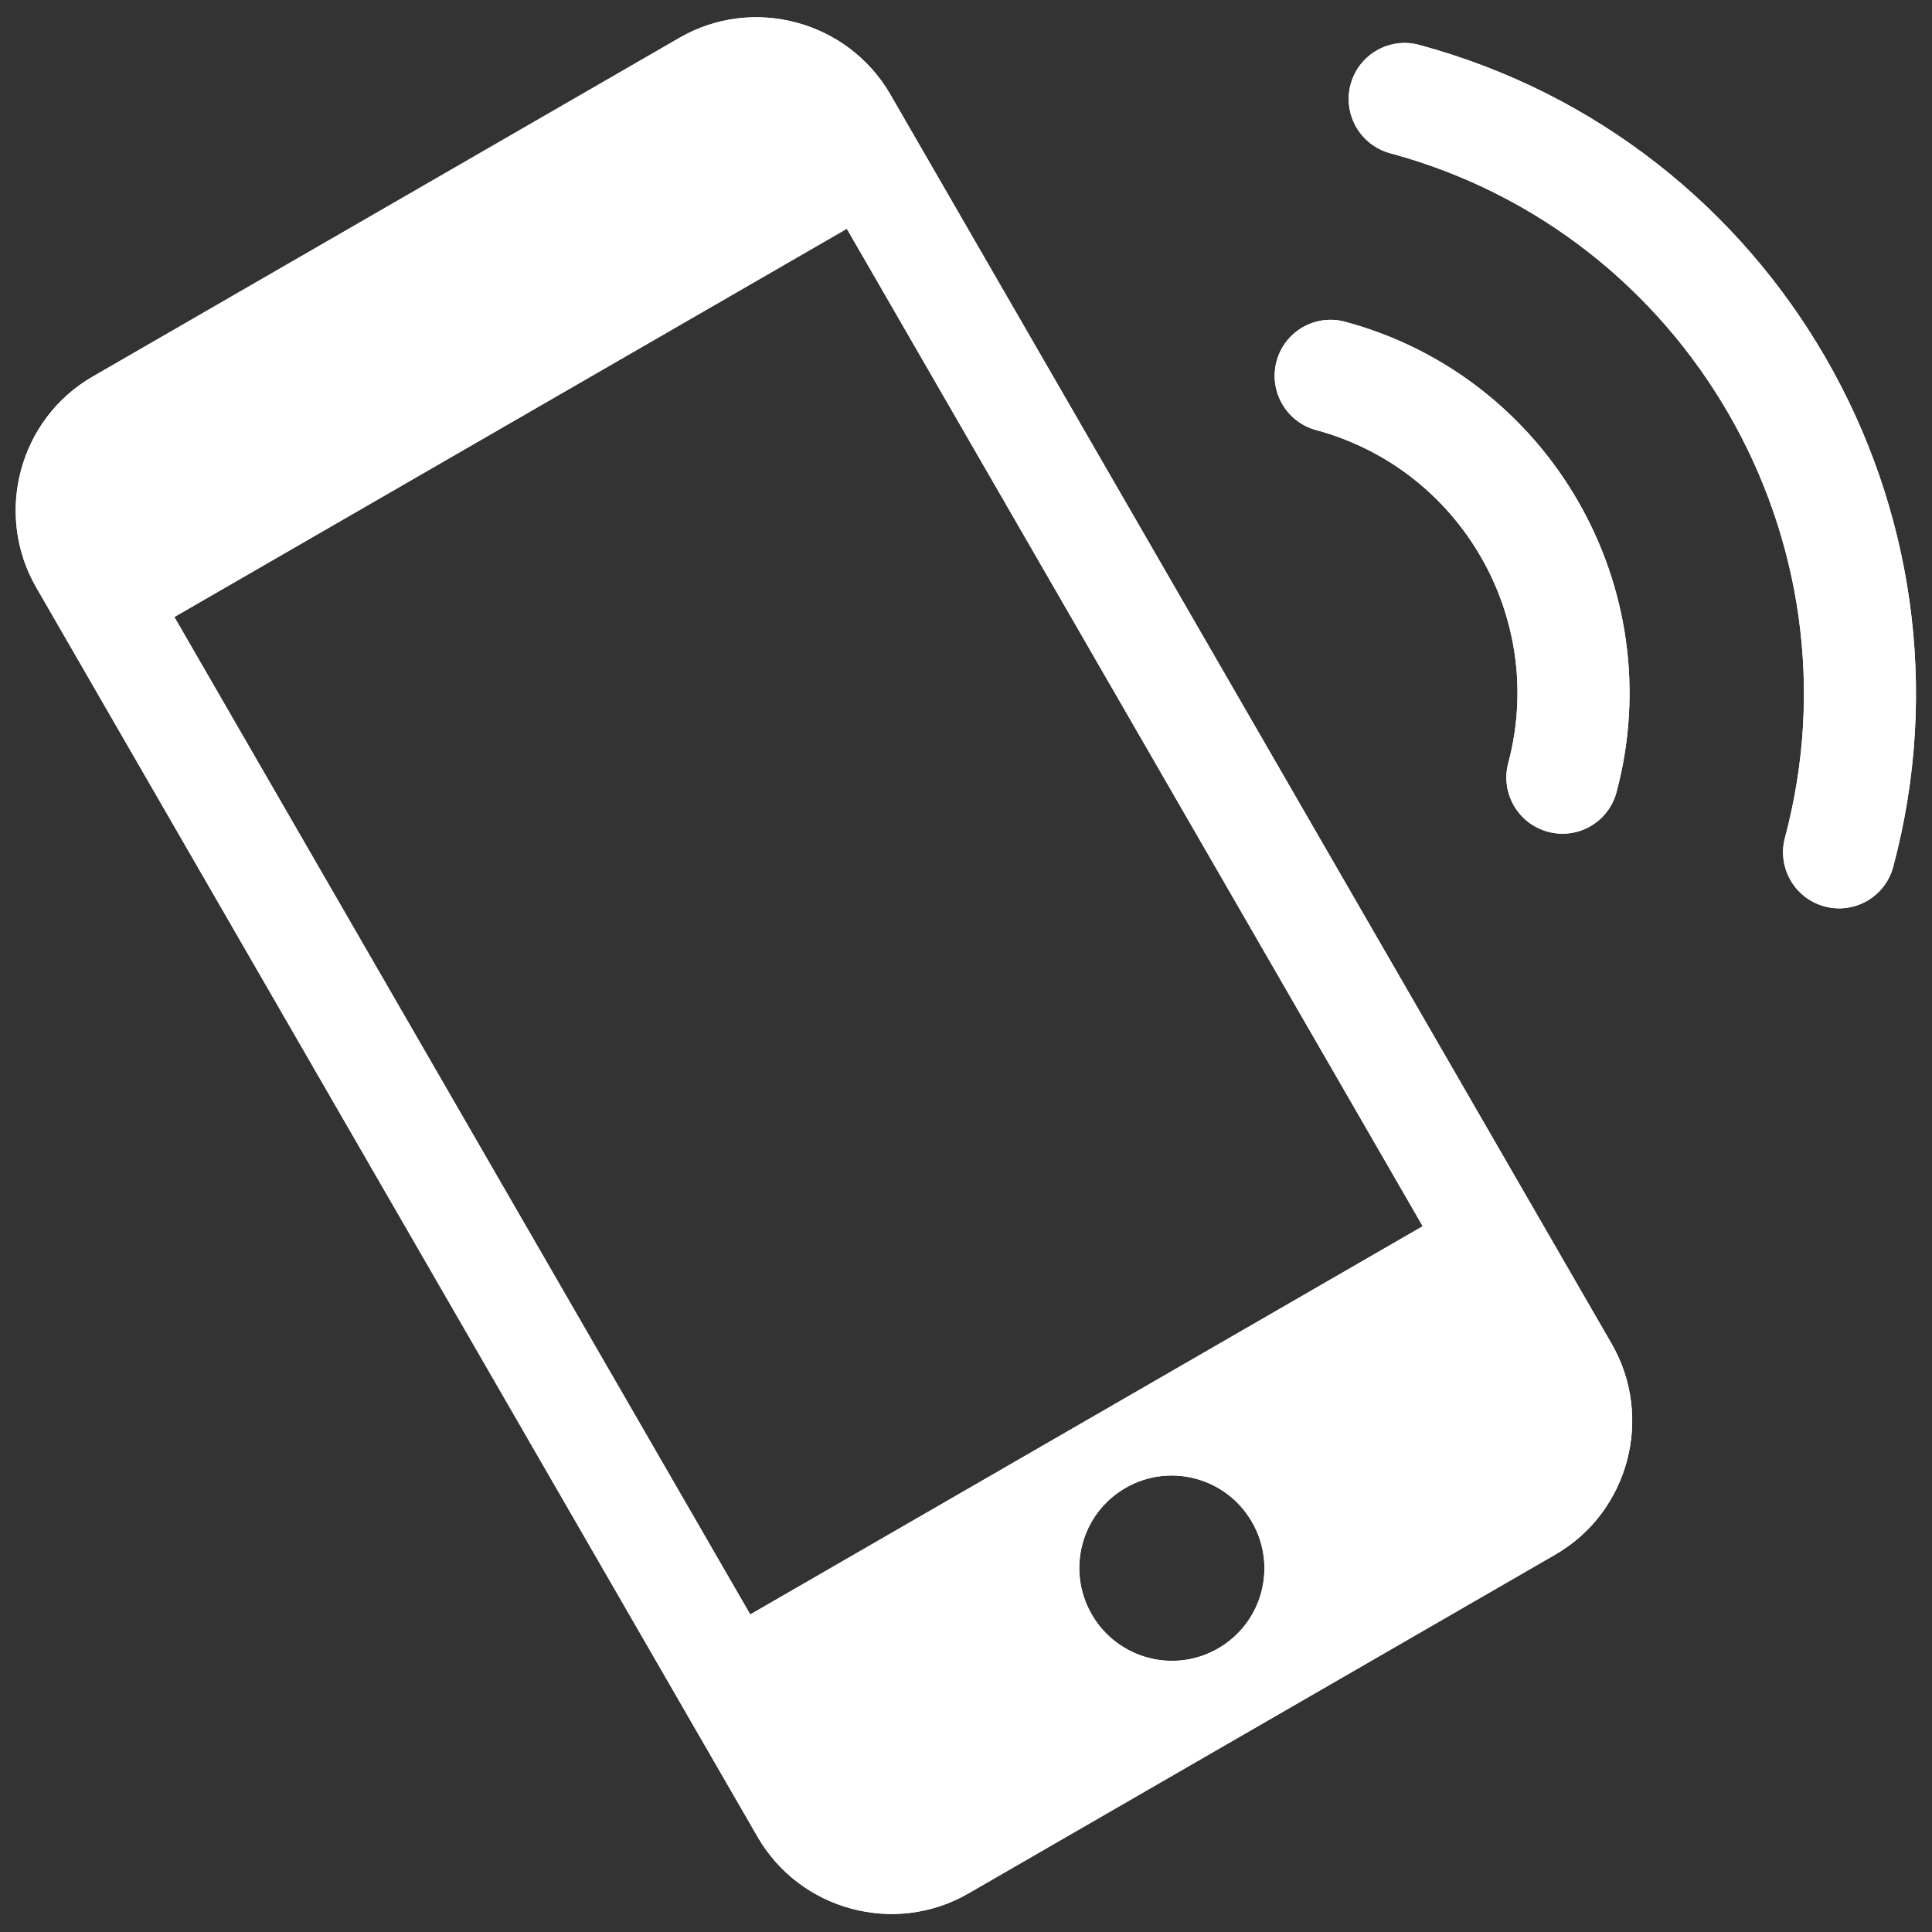
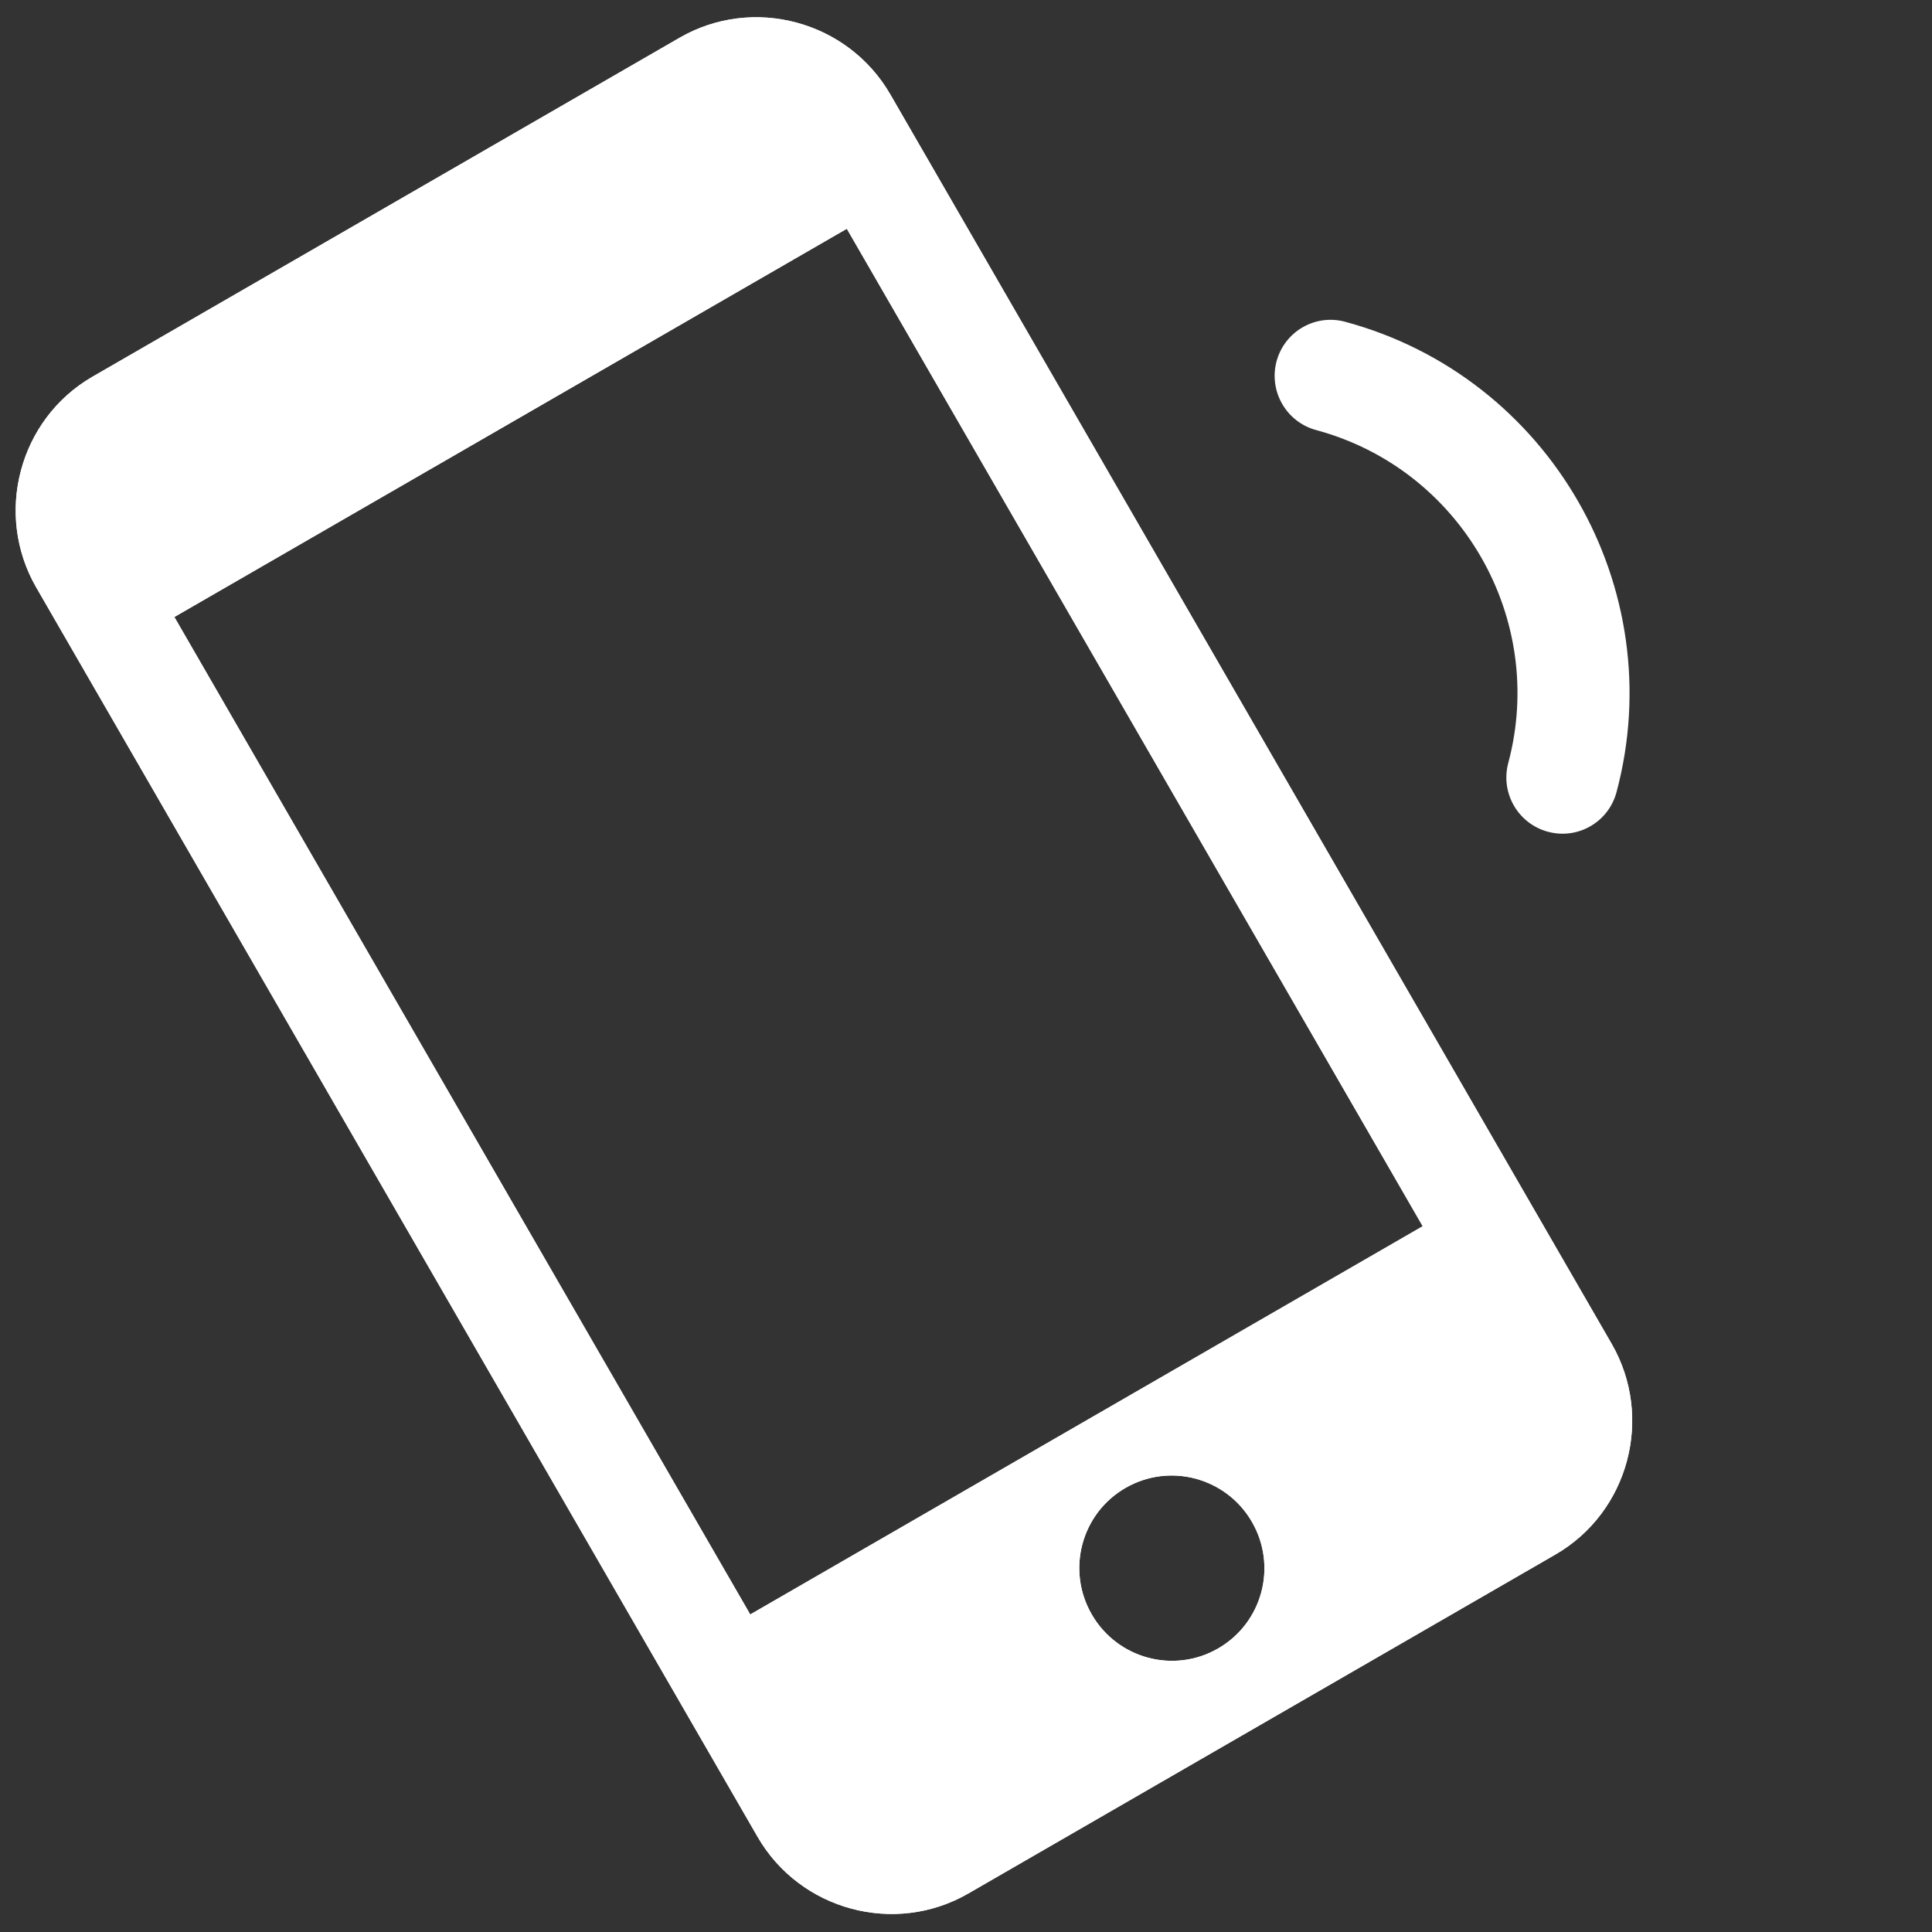
<svg xmlns="http://www.w3.org/2000/svg" xmlns:ns1="http://www.bohemiancoding.com/sketch/ns" width="69px" height="69px" viewBox="0 0 69 69" version="1.1">
  <rect x="0" y="0" width="69" height="69" fill="#333333" stroke="none" />
  <title>Imported Layers</title>
  <desc>Created with Sketch.</desc>
  <defs />
  <g id="Welcome" stroke="none" stroke-width="1" fill="none" fill-rule="evenodd" ns1:type="MSPage">
    <g id="Desktop-HD" ns1:type="MSArtboardGroup" transform="translate(-1392, -1628)" fill="#FFFFFF">
      <g id="Imported-Layers" ns1:type="MSLayerGroup" transform="translate(1432, 1656.596) rotate(-30) translate(-1432, -1656.596) translate(1402, 1625)">
        <path d="M30.004,0.134 L5.794,0.134 C2.765,0.134 0.288,2.618 0.288,5.65 L0.288,57.171 C0.288,60.205 2.765,62.687 5.794,62.687 L30.004,62.687 C33.031,62.687 35.508,60.205 35.508,57.171 L35.508,5.65 C35.508,2.618 33.031,0.134 30.004,0.134 L30.004,0.134 Z M17.898,59.569 C16.071,59.569 14.595,58.089 14.595,56.26 C14.595,54.433 16.071,52.95 17.898,52.95 C19.725,52.95 21.202,54.433 21.202,56.26 C21.202,58.089 19.725,59.569 17.898,59.569 L17.898,59.569 Z M4.032,9.028 L31.764,9.028 L31.764,50.163 L4.032,50.163 L4.032,9.028 Z" id="Fill-1" ns1:type="MSShapeGroup" />
        <path d="M45.516,20.804 C44.736,20.02 43.472,20.02 42.688,20.802 C41.906,21.586 41.906,22.855 42.687,23.638 C46.462,27.424 46.458,33.581 42.682,37.363 C41.901,38.146 41.899,39.414 42.681,40.198 C43.46,40.982 44.725,40.982 45.508,40.2 C50.846,34.855 50.851,26.154 45.516,20.804" id="Fill-2" ns1:type="MSShapeGroup" />
-         <path d="M52.749,13.562 C51.971,12.78 50.705,12.78 49.923,13.561 C49.14,14.344 49.139,15.612 49.921,16.398 C57.679,24.18 57.67,36.837 49.908,44.613 C49.123,45.395 49.125,46.666 49.903,47.448 C50.685,48.23 51.952,48.232 52.734,47.449 C62.058,38.11 62.067,22.909 52.749,13.562" id="Fill-3" ns1:type="MSShapeGroup" />
        <path d="M30.004,0.134 L5.794,0.134 C2.765,0.134 0.288,2.618 0.288,5.65 L0.288,57.171 C0.288,60.205 2.765,62.687 5.794,62.687 L30.004,62.687 C33.031,62.687 35.508,60.205 35.508,57.171 L35.508,5.65 C35.508,2.618 33.031,0.134 30.004,0.134 L30.004,0.134 Z M17.898,59.569 C16.071,59.569 14.595,58.089 14.595,56.26 C14.595,54.433 16.071,52.95 17.898,52.95 C19.725,52.95 21.202,54.433 21.202,56.26 C21.202,58.089 19.725,59.569 17.898,59.569 L17.898,59.569 Z M4.032,9.028 L31.764,9.028 L31.764,50.163 L4.032,50.163 L4.032,9.028 Z" id="Fill-4" ns1:type="MSShapeGroup" />
-         <path d="M45.516,20.804 C44.736,20.02 43.472,20.02 42.688,20.802 C41.906,21.586 41.906,22.855 42.687,23.638 C46.462,27.424 46.458,33.581 42.682,37.363 C41.901,38.146 41.899,39.414 42.681,40.198 C43.46,40.982 44.725,40.982 45.508,40.2 C50.846,34.855 50.851,26.154 45.516,20.804" id="Fill-5" ns1:type="MSShapeGroup" />
-         <path d="M52.749,13.562 C51.971,12.78 50.705,12.78 49.923,13.561 C49.14,14.344 49.139,15.612 49.921,16.398 C57.679,24.18 57.67,36.837 49.908,44.613 C49.123,45.395 49.125,46.666 49.903,47.448 C50.685,48.23 51.952,48.232 52.734,47.449 C62.058,38.11 62.067,22.909 52.749,13.562" id="Fill-6" ns1:type="MSShapeGroup" />
      </g>
    </g>
  </g>
</svg>